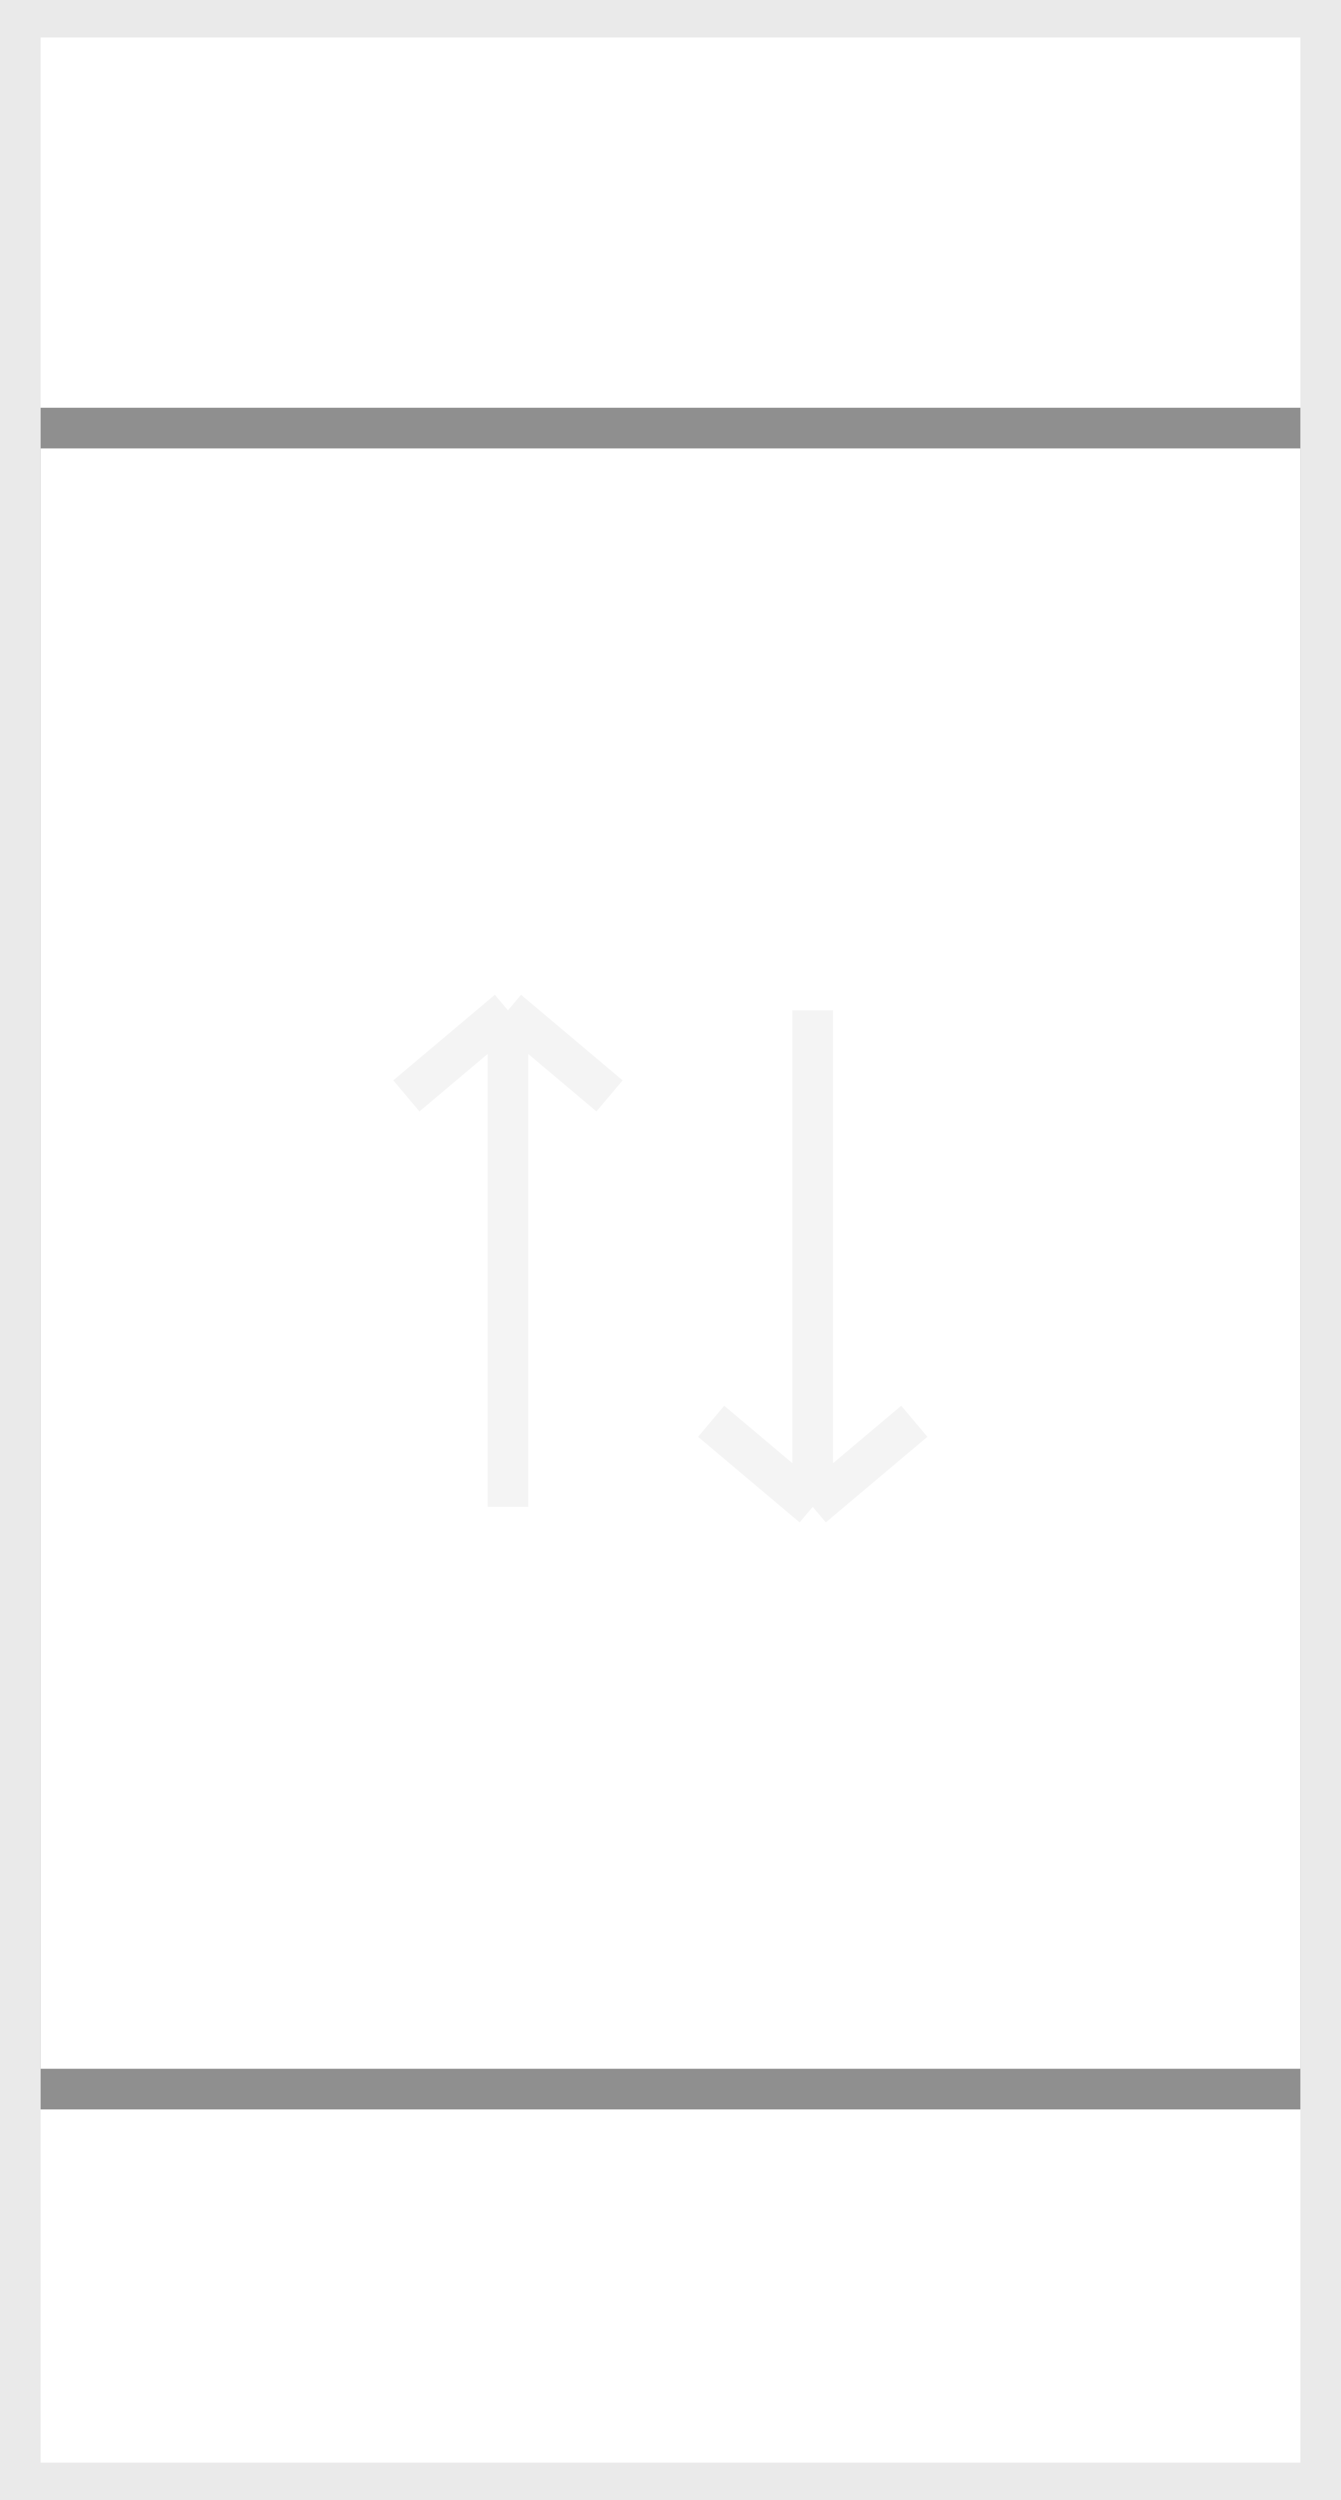
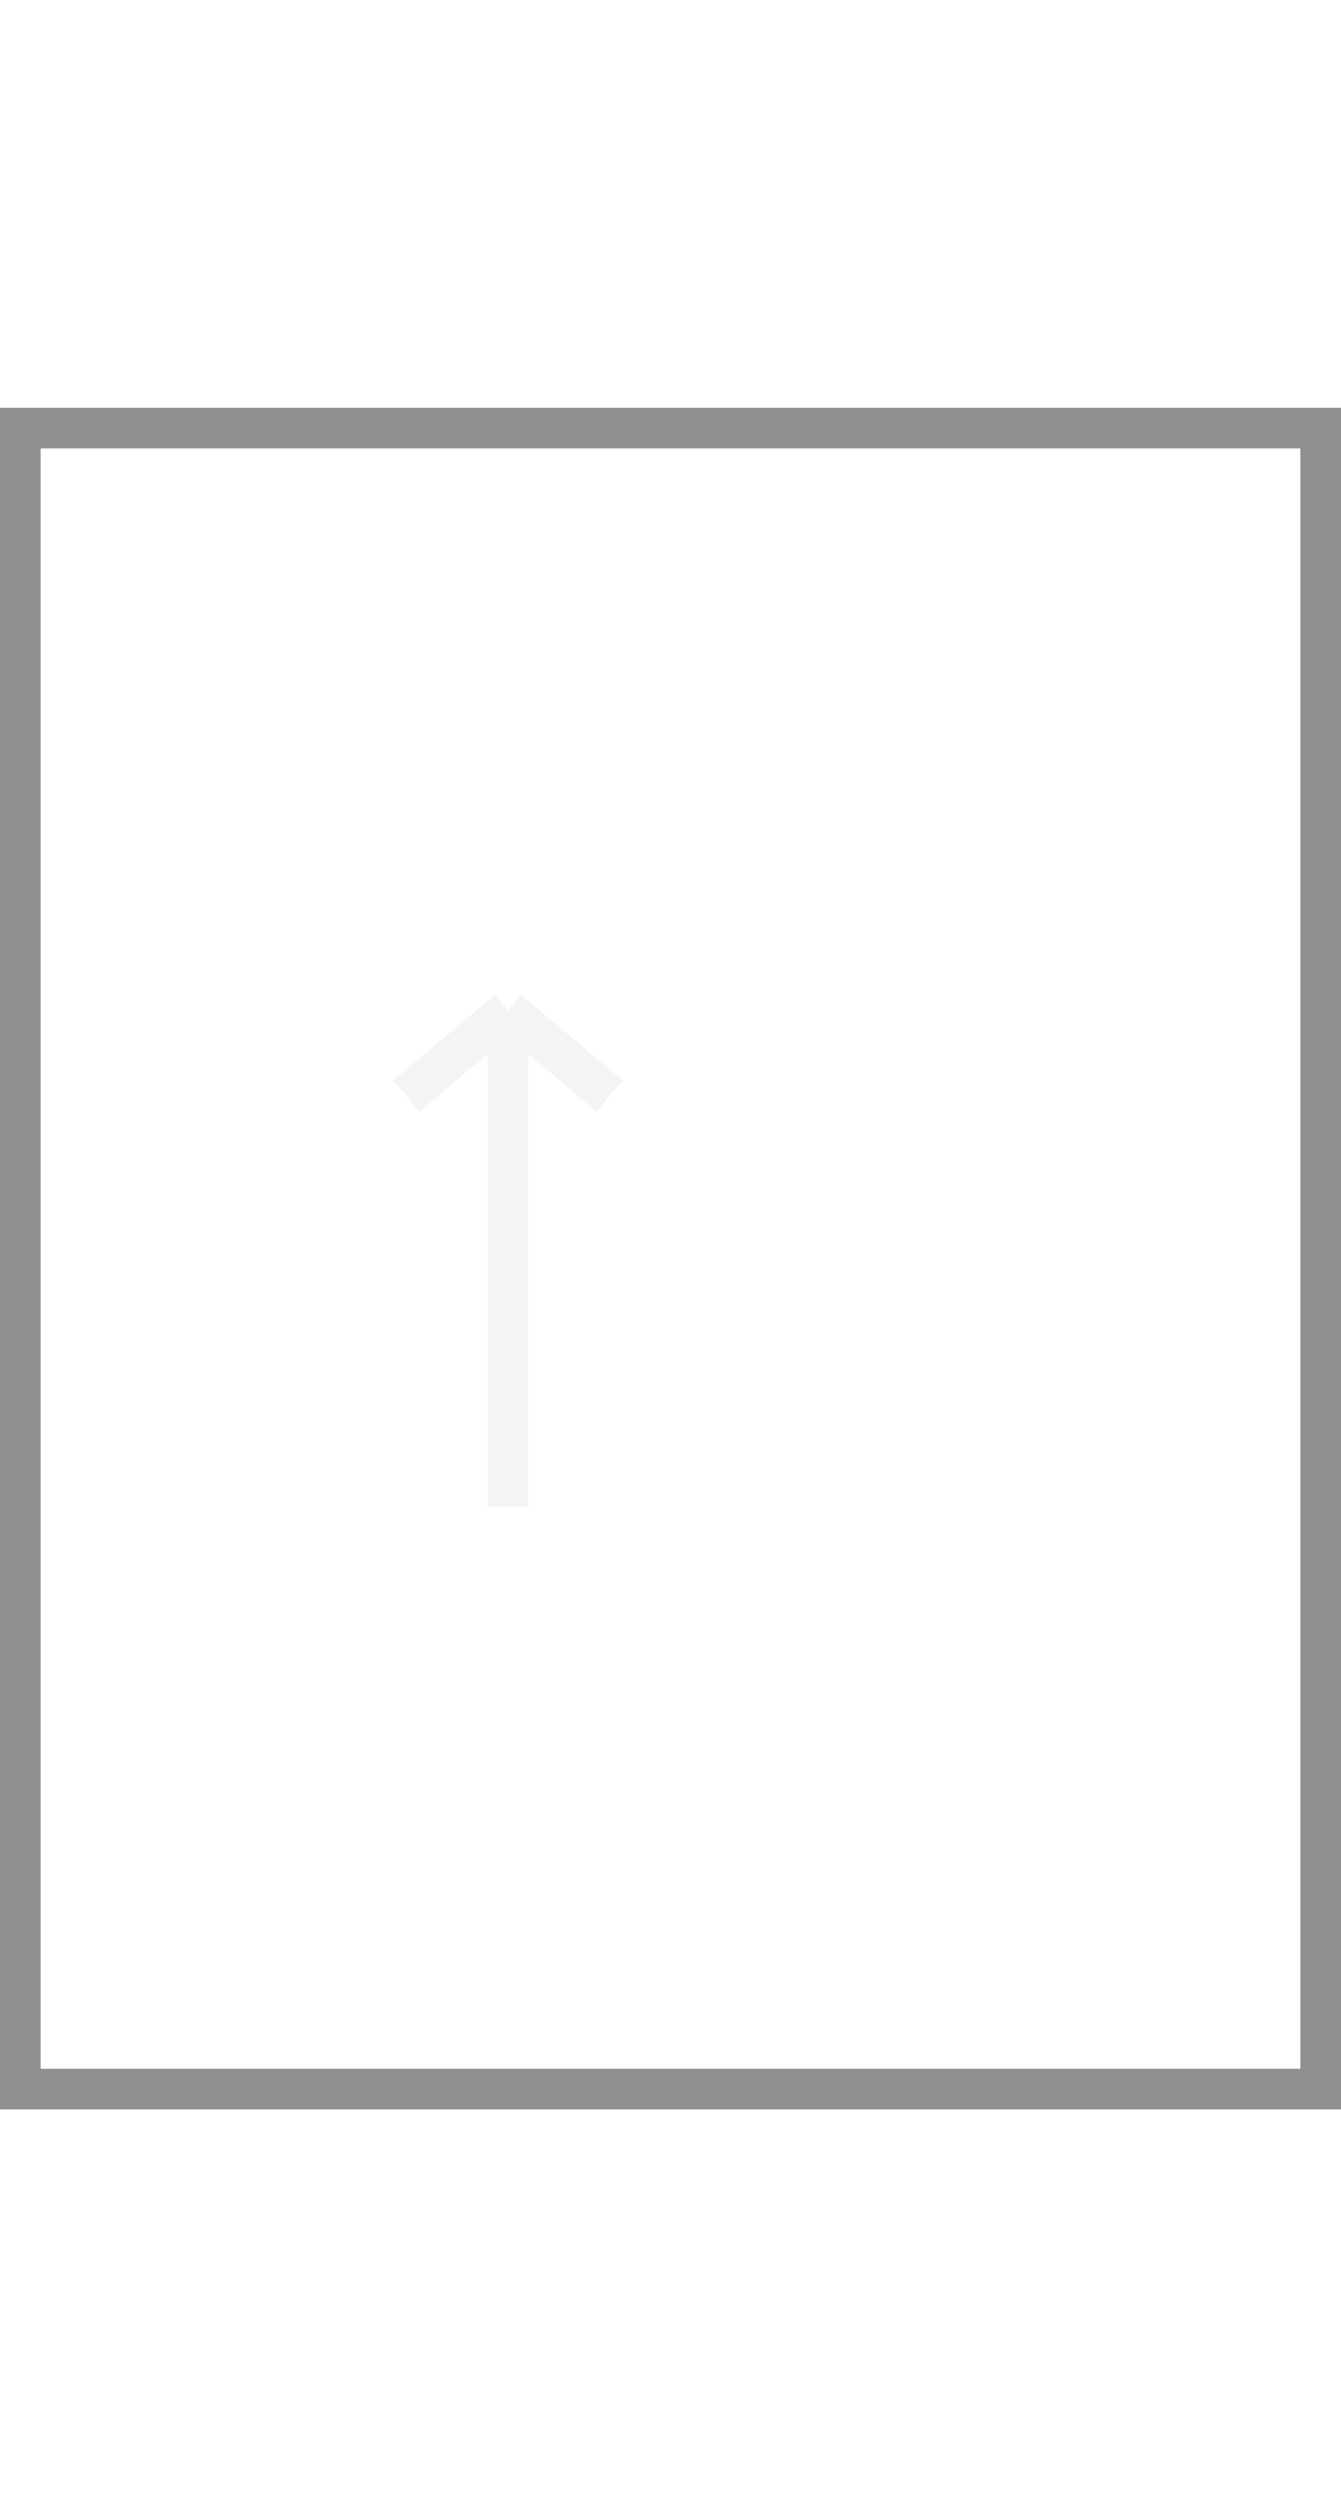
<svg xmlns="http://www.w3.org/2000/svg" width="66" height="123" viewBox="0 0 66 123" fill="none">
  <g clip-path="url(#clip0_77_14)">
    <path d="M65 21.061H1V102.781H65V21.061Z" stroke="#8F8F8F" stroke-width="2" />
-     <path d="M65 0.843H1V122.158H65V0.843Z" stroke="#EAEAEA" stroke-width="2" />
    <g opacity="0.5">
      <path d="M25 74.137V49.706M25 49.706L20 53.918M25 49.706L30 53.918" stroke="#EAEAEA" stroke-width="2" />
-       <path d="M40 49.706V74.137M40 74.137L45 69.925M40 74.137L35 69.925" stroke="#EAEAEA" stroke-width="2" />
    </g>
  </g>
  <defs>
    <clipPath id="clip0_77_14">
      <rect width="66" height="123" fill="white" />
    </clipPath>
  </defs>
</svg>